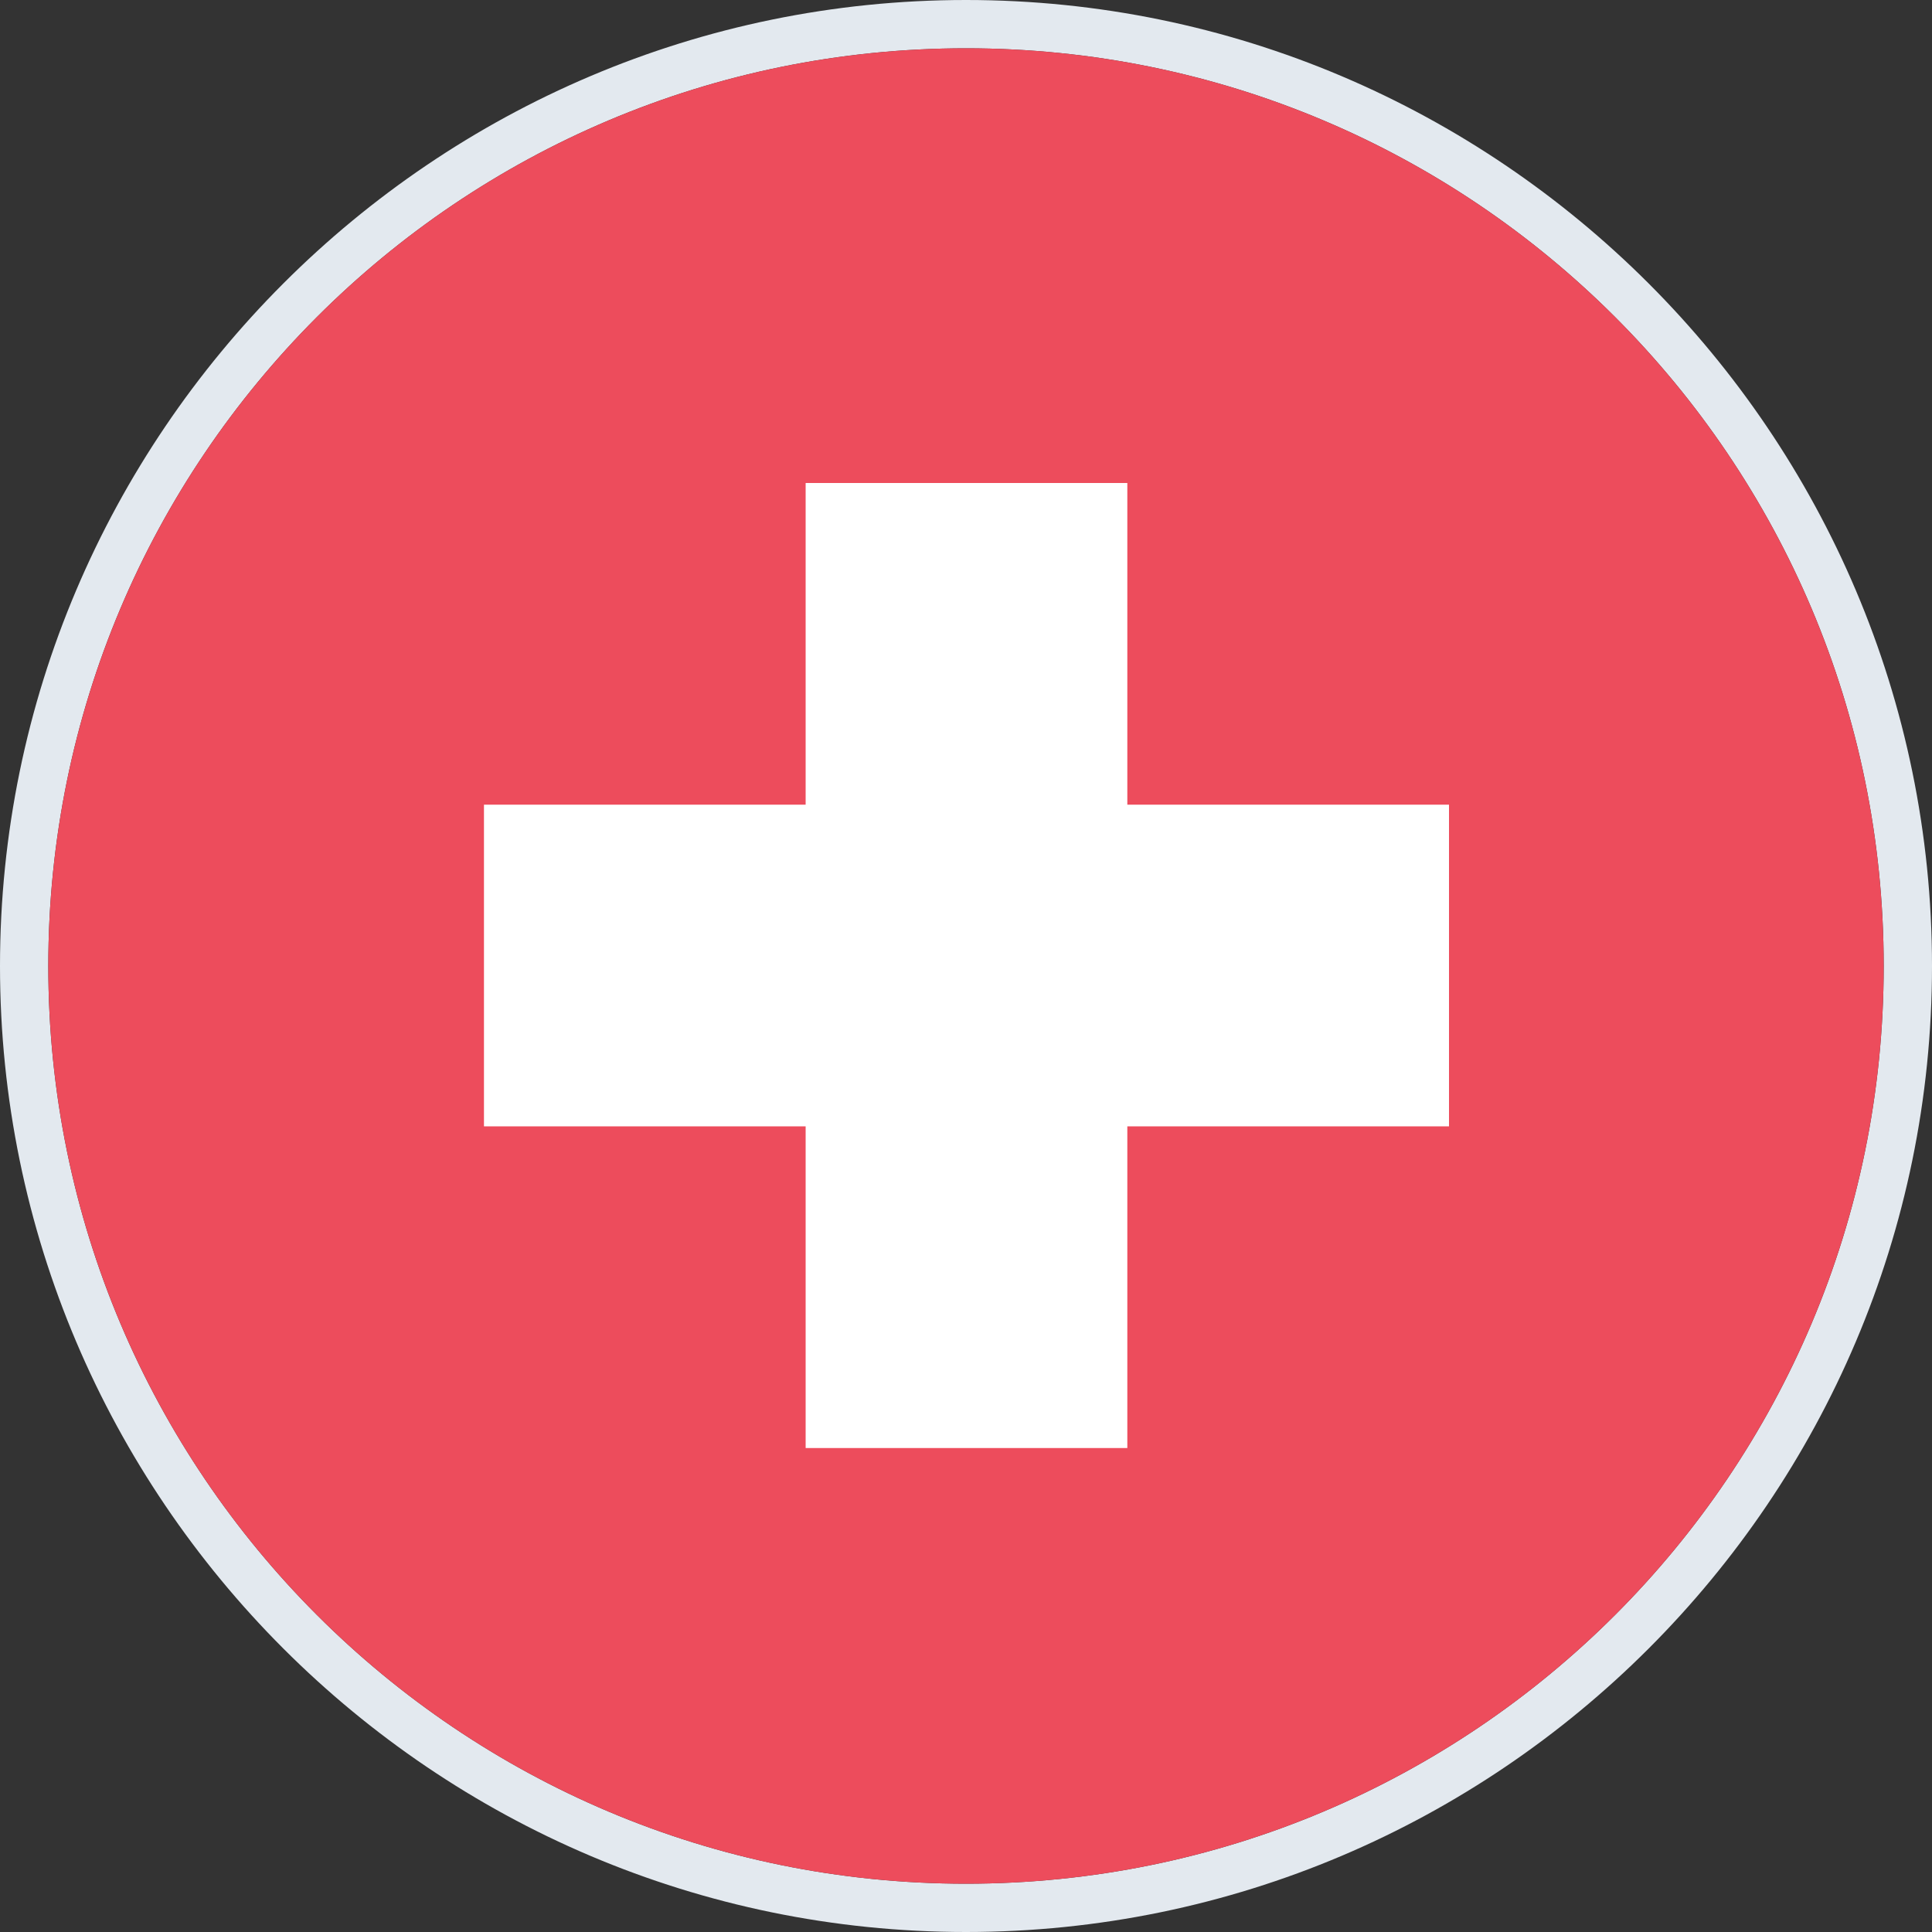
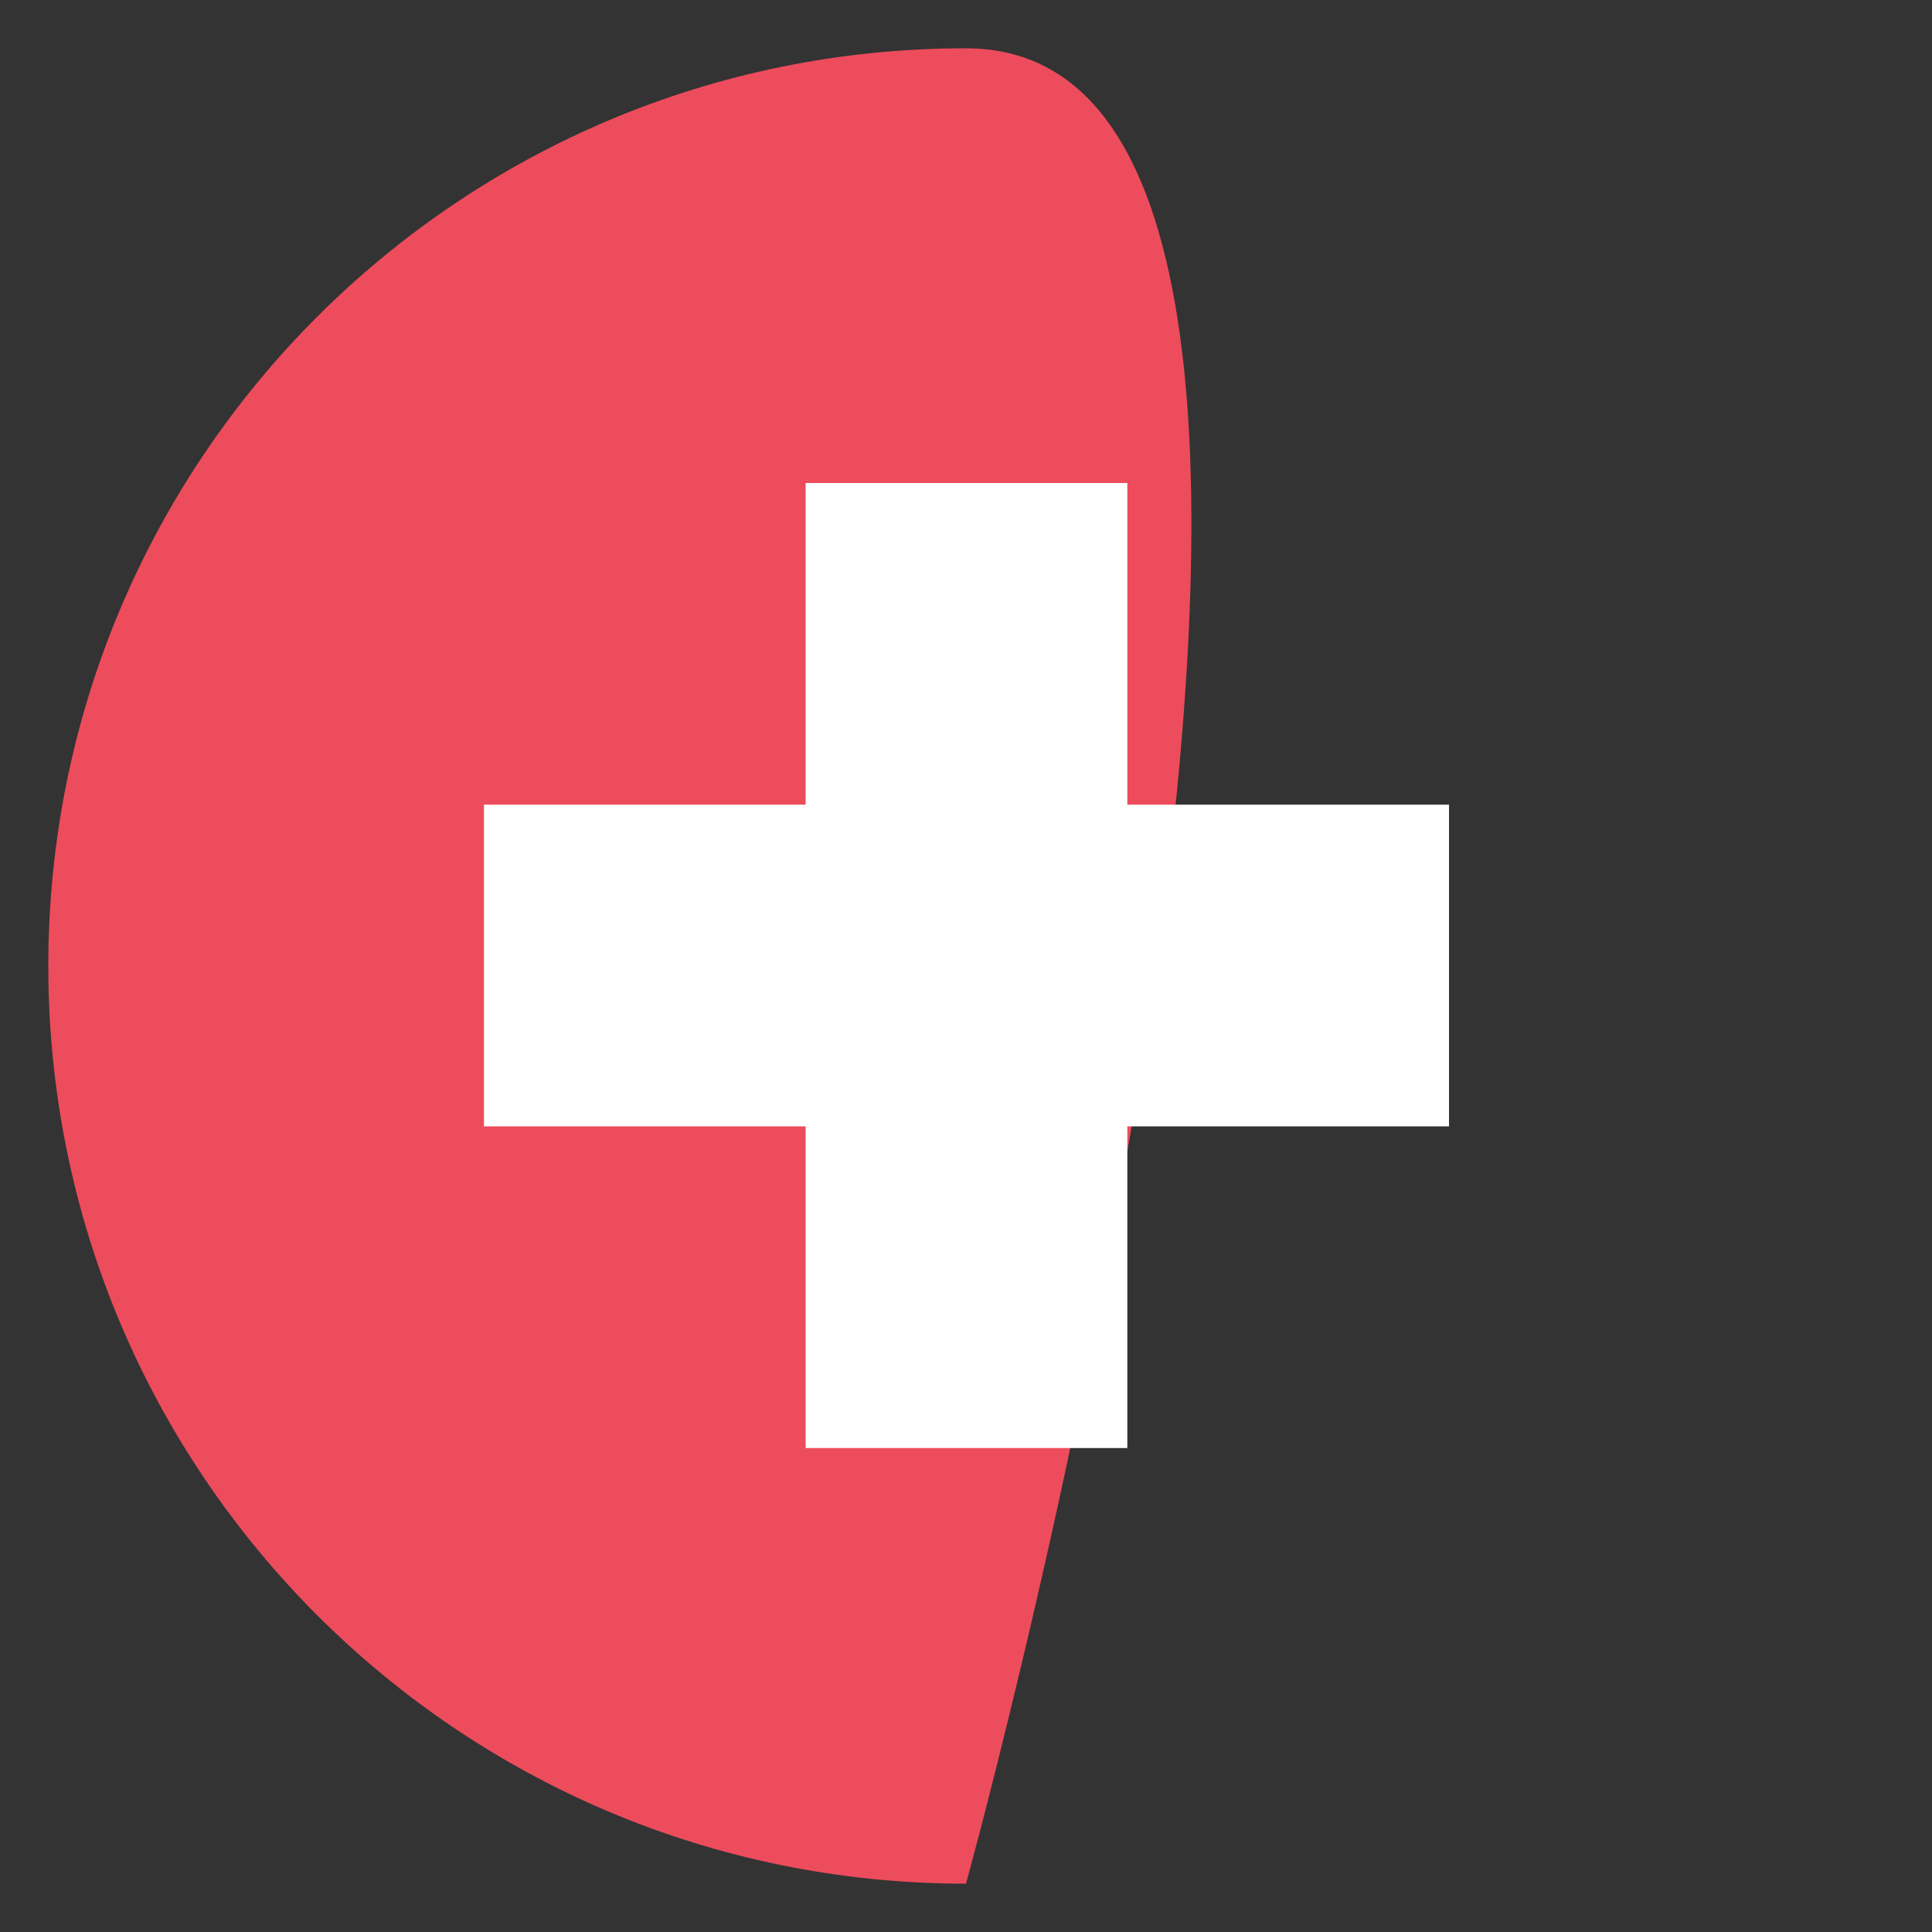
<svg xmlns="http://www.w3.org/2000/svg" id="Warstwa_1" data-name="Warstwa 1" viewBox="0 0 20 20">
  <rect x="0" y="0" width="20" height="20" fill="#333333" stroke="none" />
  <defs>
    <style>
      .cls-1 {
        fill: #e3e9ef;
      }

      .cls-1, .cls-2, .cls-3 {
        stroke-width: 0px;
      }

      .cls-2 {
        fill: #ed4c5c;
      }

      .cls-3 {
        fill: #fff;
      }
    </style>
  </defs>
-   <path class="cls-1" d="M10,.5c5.25,0,9.5,4.25,9.5,9.5s-4.25,9.5-9.5,9.5S.5,15.25.5,10,4.75.5,10,.5M10,0C4.49,0,0,4.49,0,10s4.49,10,10,10,10-4.49,10-10S15.51,0,10,0h0Z" />
-   <path class="cls-2" d="M10,19.5c5.25,0,9.5-4.25,9.5-9.5S15.25.5,10,.5.5,4.75.5,10s4.25,9.5,9.5,9.5Z" />
+   <path class="cls-2" d="M10,19.5S15.25.5,10,.5.5,4.75.5,10s4.25,9.5,9.5,9.5Z" />
  <path class="cls-3" d="M15,8.33h-3.33v-3.33h-3.33v3.33h-3.33v3.33h3.33v3.33h3.33v-3.33h3.33v-3.33Z" />
</svg>